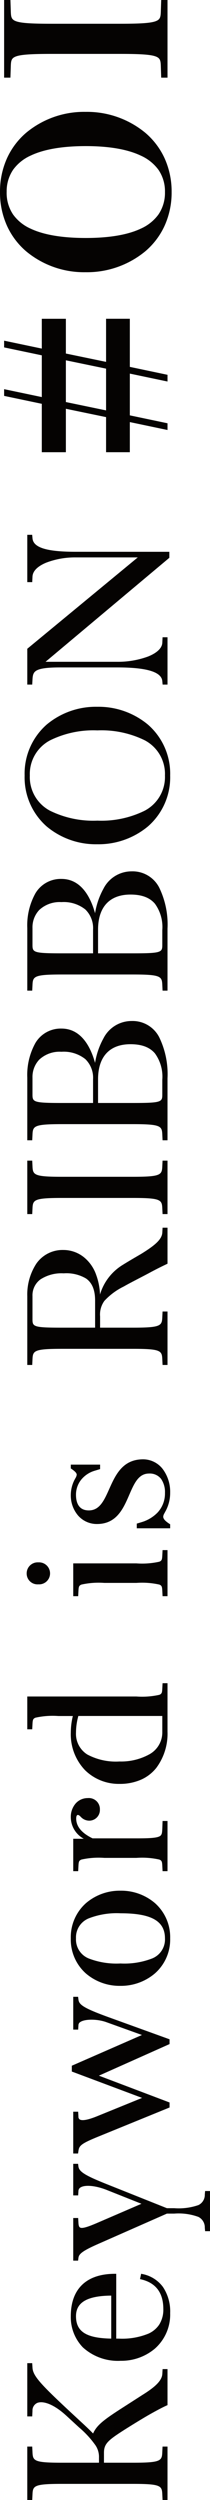
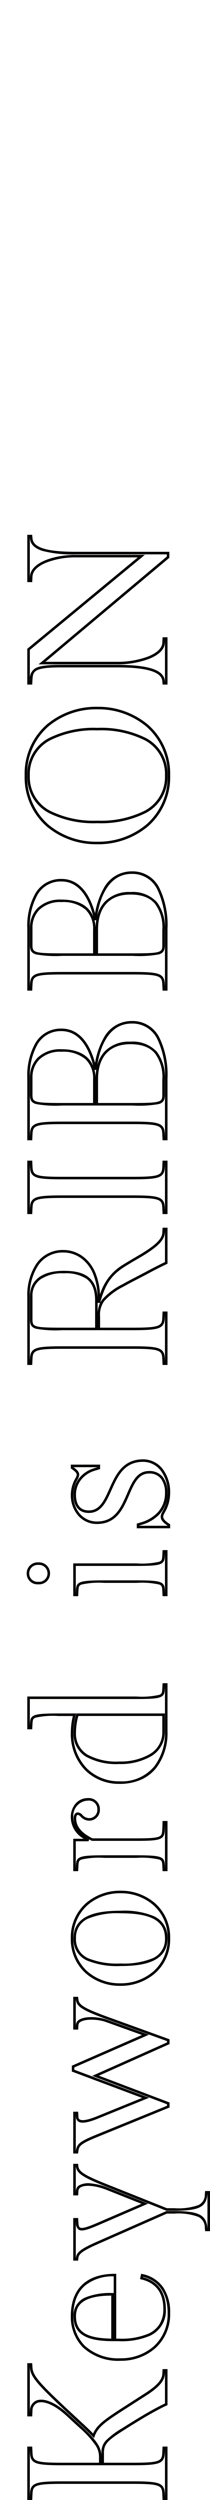
<svg xmlns="http://www.w3.org/2000/svg" width="41.122" height="489.144" viewBox="0 0 41.122 489.144">
  <g transform="translate(-336.448 -1069.565)">
-     <path d="M9.114,0l1.55-7.378h8.68L17.794,0H18.6l1.55-7.378h9.362v-4.154H21.018l1.736-8.37h6.758v-4.216h-5.89l1.55-7.378h-.806l-1.55,7.378h-8.68l1.55-7.378H14.88l-1.55,7.378H3.906V-19.9h8.556l-1.736,8.37H3.906v4.154H9.858L8.308,0Zm4.154-19.9h8.68l-1.736,8.37h-8.68ZM54.56.806C64.356.806,70-7.13,70-15.81,70-24.428,64.356-32.3,54.56-32.3S39.122-24.428,39.122-15.81C39.122-7.13,44.764.806,54.56.806Zm0-.806c-7.378,0-9.238-7.75-9.238-15.748,0-8.122,1.86-15.748,9.238-15.748,7.316,0,9.238,7.688,9.238,15.748S61.814,0,54.56,0ZM91.884,0V-.744l-1.86-.062c-2.294-.062-2.79-.186-2.79-8.246V-22.444c0-8.06.5-8.184,2.79-8.246l1.86-.062V-31.5H77.19v.744l1.86.062c2.294.062,2.79.186,2.79,8.246V-9.052c0,8.06-.5,8.184-2.79,8.246l-1.86.062V0Z" transform="translate(369 1161.699) rotate(-90)" fill="#050302" />
-     <path d="M54.56,1.056a15.751,15.751,0,0,1-6.65-1.4,14.443,14.443,0,0,1-4.933-3.742A17.928,17.928,0,0,1,38.872-15.81a17.715,17.715,0,0,1,4.106-11.641,14.431,14.431,0,0,1,4.933-3.713,15.854,15.854,0,0,1,6.649-1.388,15.854,15.854,0,0,1,6.649,1.388,14.431,14.431,0,0,1,4.933,3.713A17.715,17.715,0,0,1,70.248-15.81,17.928,17.928,0,0,1,66.142-4.084,14.443,14.443,0,0,1,61.21-.343,15.751,15.751,0,0,1,54.56,1.056Zm0-33.108a14.339,14.339,0,0,0-11.2,4.928A17.216,17.216,0,0,0,39.372-15.81a17.429,17.429,0,0,0,3.985,11.4A14.29,14.29,0,0,0,54.56.556a14.29,14.29,0,0,0,11.2-4.966,17.429,17.429,0,0,0,3.985-11.4,17.216,17.216,0,0,0-3.985-11.314A14.339,14.339,0,0,0,54.56-32.052ZM92.134.25H76.94V-.986l2.1-.07c1.158-.031,1.684-.082,2.031-.965.377-.961.517-2.866.517-7.031V-22.444c0-4.165-.14-6.07-.517-7.031-.347-.883-.873-.934-2.029-.965l-2.1-.07v-1.236H92.134v1.236l-2.1.07c-1.158.031-1.684.082-2.031.965-.377.961-.517,2.866-.517,7.031V-9.052c0,4.164.14,6.07.517,7.031.347.883.873.934,2.029.965l2.1.07ZM77.44-.25H91.634V-.5L90.016-.556c-1.115-.03-2-.054-2.48-1.282-.408-1.038-.552-2.926-.552-7.214V-22.444c0-4.288.144-6.175.552-7.214.482-1.228,1.364-1.252,2.481-1.282l1.617-.054v-.252H77.44v.252l1.618.054c1.115.03,2,.054,2.48,1.282.408,1.038.552,2.926.552,7.214V-9.052c0,4.288-.144,6.175-.552,7.214C81.056-.61,80.174-.586,79.057-.556L77.44-.5ZM54.56.25a7.952,7.952,0,0,1-7.612-5.018C45.7-7.4,45.072-11.1,45.072-15.748c0-10.615,3.192-16,9.488-16a7.947,7.947,0,0,1,7.588,4.994c1.261,2.647,1.9,6.35,1.9,11C64.048-5.282,60.767.25,54.56.25Zm0-31.5a7.576,7.576,0,0,0-4.413,1.274A8.47,8.47,0,0,0,47.4-26.561c-1.213,2.555-1.828,6.193-1.828,10.813,0,4.575.615,8.2,1.828,10.766A8.573,8.573,0,0,0,50.148-1.54,7.512,7.512,0,0,0,54.56-.25a7.427,7.427,0,0,0,4.36-1.282,8.644,8.644,0,0,0,2.754-3.428c1.244-2.6,1.874-6.227,1.874-10.789,0-4.579-.623-8.209-1.851-10.789a8.582,8.582,0,0,0-2.75-3.427A7.485,7.485,0,0,0,54.56-31.246ZM18.8.25H17.486l1.55-7.378H10.867L9.317.25H8L9.55-7.128H3.656v-4.654h6.867l1.632-7.87h-8.5v-4.716h9.471l1.55-7.378h1.317l-1.55,7.378h8.169l1.55-7.378H25.48l-1.55,7.378h5.832v4.716h-6.8l-1.632,7.87h8.437v4.654H20.353Zm-.7-.5h.3l1.55-7.378h9.315v-3.654H20.711l1.84-8.87h6.711v-3.716H23.314l1.55-7.378h-.3l-1.55,7.378H13.828l1.55-7.378h-.3l-1.55,7.378H4.156v3.716h8.613l-1.84,8.87H4.156v3.654h6.01L8.616-.25h.3l1.55-7.378h9.191Zm2.313-11.032H11.225l1.84-8.87h9.191Zm-8.576-.5h8.169l1.632-7.87H13.471Z" transform="translate(369 1161.699) rotate(-90)" fill="#050302" />
-     <path d="M26.36,0V-.48l-.72-.04C24.36-.6,23.12-1.68,21.4-4.44L18.52-8.92c-2.28-3.52-3.24-4.68-4.96-5.32.88-.84,1.44-1.44,2.08-2.12l2.04-2.2c5.88-6.32,7.48-7.8,9.2-7.88l.64-.04v-.48H17.6v.48l.84.04c2.6.12,2.8,3.16-.76,7.04l-2.32,2.52C12.2-13.44,11-12.92,9.28-12.92H8.04V-20.4c0-5.48.36-5.96,2.32-6.04l.84-.04v-.48H1.24v.48l.84.04c1.96.08,2.32.56,2.32,6.04V-6.56C4.4-1.08,4.04-.6,2.08-.52l-.84.04V0H11.2V-.48l-.84-.04C8.4-.6,8.04-1.08,8.04-6.56v-5.88h2.2c1.84,0,2.6.84,4.6,3.96.84,1.32,2.28,3.64,3.12,5.12C18.84-1.8,19.36-.8,19.72,0Zm18.6-4.72-.56-.12C43.68-1.8,41.56-.32,38.36-.32c-5.36,0-6.04-5.12-6.04-8.92v-.8H45c0-4.84-2.28-8.4-8.04-8.4-4.48,0-8.48,2.92-8.48,9.52,0,4.8,3.12,9.44,9.08,9.44C41.68.52,44.2-1.36,44.96-4.72Zm-3.72-5.8H32.32c.04-4.28.88-7.4,4.64-7.4C40.6-17.92,41.24-14.12,41.24-10.52ZM61.2,8.32V7.84l-.44-.04c-2.2-.2-2.92-1.4-2.92-6.24V.08l4.68-11.72c1.8-4.52,2.56-5.64,3.68-5.8l.32-.04v-.48H60.84v.48l.64.04c1.6.08,1.52,3.04.44,5.8L58.96-4.2l-3.92-9.08c-1.4-3.24-1.48-4.08.16-4.16l.72-.04v-.48H48.08v.48l.32.04c.92.12,1.56.88,3.04,4.28L57.28.08V1.56c0,4.84-.8,6.04-3,6.24l-.44.04v.48ZM90.96.4l4.36-12.04c1.76-4.8,2.44-5.68,3.56-5.8l.32-.04v-.48H93.28v.48l.68.04c1.48.08,1.56,3.6.76,5.8L92-4.08,85.8-18.24H85L79.68-4.04l-3.76-9.24c-1.28-3.08-1-4.12.08-4.16l.72-.04v-.48H69.04v.48l.28.04c1.24.16,1.68.76,3.12,4.32L77.96.4h.64L84-13.84,90.36.4Zm25.08-9.32c0,4.92-.96,8.92-5.16,8.92s-5.16-4.08-5.16-8.96c0-4.92.96-8.96,5.16-8.96S116.04-13.8,116.04-8.92Zm3.92-.04c0-4.96-3.32-9.48-9.08-9.48-5.72,0-9.04,4.48-9.04,9.44S105.16.52,110.88.52C116.64.52,119.96-4,119.96-8.96ZM133.6,0V-.48l-1.2-.04c-1.88-.08-2.2-.12-2.2-5.32v-8.64c1.16-2.44,2.6-3.4,4.12-3.4.72,0,.96.28.96.56,0,.72-1.12.88-1.12,2.28a1.846,1.846,0,0,0,1.92,1.8,1.917,1.917,0,0,0,2-2.12,3.209,3.209,0,0,0-3.48-3.08c-1.88,0-3.36,1.04-4.48,3.24v-2.76h-5.84v.48l.8.04c1.48.08,1.8.12,1.8,5.32v6.28c0,5.2-.32,5.24-1.8,5.32l-.8.04V0Zm26.96,0V-.48l-.8-.04c-1.48-.08-1.8-.12-1.8-5.32V-26.96h-5.92v.48l.8.04c1.48.08,1.8.12,1.8,5.32v3.16a13.339,13.339,0,0,0-3.48-.48c-6.16,0-9.8,4.2-9.8,9.28,0,6.56,4.84,9.16,9.96,9.16Zm-5.92-.52h-3.36c-4.24,0-6.04-4.24-6.04-8.64,0-5.52,1.8-8.76,5.92-8.76a12.666,12.666,0,0,1,3.48.52ZM186.6,0V-.48l-.8-.04C184.32-.6,184-.64,184-5.84V-17.96h-5.92v.48l.8.04c1.48.08,1.8.12,1.8,5.32v6.28c0,5.2-.32,5.24-1.8,5.32l-.8.04V0Zm-2.4-25.04a1.9,1.9,0,0,0-1.92-2.04,1.873,1.873,0,0,0-1.88,2.04A1.9,1.9,0,0,0,182.28-23,1.9,1.9,0,0,0,184.2-25.04ZM204.36-4.56c-.04-7.08-10-5.6-10-10.6,0-1.76,1.16-2.76,3.32-2.76a5.15,5.15,0,0,1,4.92,3.8l.28.92h.44v-5.24h-.36c-.52.76-.92,1.16-1.36,1.16a1.917,1.917,0,0,1-.8-.28,6.306,6.306,0,0,0-3.16-.88c-3.04,0-5.44,2-5.44,4.88,0,6.8,9.88,5.32,9.88,10.2,0,2.32-1.72,3.36-4.04,3.36a6.134,6.134,0,0,1-5.92-4.6l-.28-.92h-.48V.52h.4c.6-.92,1.08-1.36,1.64-1.36a2.207,2.207,0,0,1,.96.36,7.235,7.235,0,0,0,3.72,1C201.68.52,204.36-1.56,204.36-4.56Zm36.88-15.52c0,3.48-.92,6.4-5.56,6.4h-5.56V-20.4c0-5.4.12-6.04,1.88-6.04h4.52C239.48-26.44,241.24-24.2,241.24-20.08ZM249.68,0V-.48l-.72-.04c-1.48-.08-2.72-1.6-4.36-4.24-.4-.68-1.44-2.48-2.12-3.56-1.68-2.6-3.44-3.84-7.24-4.88a13.929,13.929,0,0,0,5.4-.76,6.642,6.642,0,0,0,4.68-6.2c0-4.52-4-6.8-8.8-6.8h-13.2v.48l.84.04c1.96.08,2.32.56,2.32,6.04V-6.56c0,5.48-.36,5.96-2.32,6.04l-.84.04V0h9.96V-.48l-.84-.04c-1.96-.08-2.32-.56-2.32-6.04V-13.2h2.44c2.72,0,3.8.8,6.08,4.76.72,1.24,1.92,3.64,2.72,5.12.84,1.56,1.32,2.56,1.68,3.32ZM262.8,0V-.48l-.84-.04c-1.96-.08-2.32-.56-2.32-6.04V-20.4c0-5.48.36-5.96,2.32-6.04l.84-.04v-.48h-9.96v.48l.84.04c1.96.08,2.32.56,2.32,6.04V-6.56c0,5.48-.36,5.96-2.32,6.04l-.84.04V0Zm16.36,0c6.4,0,10.96-1.96,10.96-6.76,0-5.12-5.68-6.72-9.28-7.12,3.32-.68,7.8-2.44,7.8-6.64,0-4.44-4.08-6.44-9.36-6.44h-12v.48l.84.04c1.96.08,2.32.56,2.32,6.04V-6.56c0,5.48-.36,5.96-2.32,6.04l-.84.04V0Zm6.92-7c0,4.64-2.64,6.48-7.2,6.48h-2.92c-1.76,0-1.88-.64-1.88-6.04V-13.6h4.88C283.6-13.6,286.08-11.16,286.08-7ZM284.6-20.52c0,4.32-2.12,6.44-5.64,6.44h-4.88V-20.4c0-5.4.12-6.04,1.88-6.04h3.32C282.08-26.44,284.6-24.68,284.6-20.52ZM308.44,0c6.4,0,10.96-1.96,10.96-6.76,0-5.12-5.68-6.72-9.28-7.12,3.32-.68,7.8-2.44,7.8-6.64,0-4.44-4.08-6.44-9.36-6.44h-12v.48l.84.04c1.96.08,2.32.56,2.32,6.04V-6.56c0,5.48-.36,5.96-2.32,6.04l-.84.04V0Zm6.92-7c0,4.64-2.64,6.48-7.2,6.48h-2.92c-1.76,0-1.88-.64-1.88-6.04V-13.6h4.88C312.88-13.6,315.36-11.16,315.36-7Zm-1.48-13.52c0,4.32-2.12,6.44-5.64,6.44h-4.88V-20.4c0-5.4.12-6.04,1.88-6.04h3.32C311.36-26.44,313.88-24.68,313.88-20.52Zm37.72,7c0-7.32-4.72-13.96-13.2-13.96s-13.2,6.64-13.2,13.96S329.92.52,338.4.52,351.6-6.2,351.6-13.52Zm-4.12.04c0,7.04-2.2,13.48-9.08,13.48s-9.08-6.52-9.08-13.48c0-7.04,2.2-13.48,9.08-13.48S347.48-20.44,347.48-13.48ZM381.92.36V-17.72c0-5.68.8-8.56,2.88-8.72l.44-.04v-.48h-8.76v.48l.84.04c2.56.12,4,4.6,4,8.72V-4.88L363.08-26.96h-6.64v.48l.72.04c1.84.08,2.64.52,2.64,5.68V-9.6c0,6.08-.96,8.92-2.92,9.08l-.44.04V0h8.76V-.48l-.84-.04c-2.48-.12-3.96-4.72-3.96-9.08V-24.32L381.12.36Z" transform="translate(369 1559.699) rotate(-90)" fill="#050302" />
    <path d="M61.45,8.57H53.59V7.612l.667-.061a2.3,2.3,0,0,0,2.125-1.245A11.285,11.285,0,0,0,57.03,1.56V.133L51.211-13.059c-1.486-3.413-2.078-4.033-2.844-4.133l-.538-.067v-.951h8.34v.966l-.956.053c-.5.024-.788.122-.9.305-.274.44.163,1.667.958,3.506l3.681,8.527,2.737-6.88c.827-2.112,1.014-4.193.454-5.058a.809.809,0,0,0-.674-.4l-.878-.055v-.965h6.18v.951l-.539.067c-1.024.146-1.772,1.36-3.479,5.644L58.09.128V1.56a11.842,11.842,0,0,0,.61,4.75,2.226,2.226,0,0,0,2.083,1.241l.667.061Zm-7.36-.5,6.86,0-.213-.019C58.3,7.827,57.59,6.372,57.59,1.56V.032l.018-.045,4.68-11.72c1.812-4.549,2.609-5.774,3.877-5.955l.105-.013v-.009h-5.1l.328.02a1.31,1.31,0,0,1,1.066.628,3.87,3.87,0,0,1,.368,2.381,11.817,11.817,0,0,1-.777,3.131l-3.183,8L54.81-13.181c-.942-2.18-1.321-3.33-.923-3.968a1.538,1.538,0,0,1,1.3-.54l.365-.02H48.33v.009l.1.013c1.091.142,1.787,1.094,3.238,4.428L57.53.027V1.56c0,4.748-.754,6.264-3.227,6.489ZM338.4.77a12.735,12.735,0,0,1-9.969-4.362,15.127,15.127,0,0,1-3.481-9.928,14.993,14.993,0,0,1,3.481-9.889A12.777,12.777,0,0,1,338.4-27.73a12.777,12.777,0,0,1,9.969,4.321,14.993,14.993,0,0,1,3.481,9.889,15.127,15.127,0,0,1-3.481,9.928A12.735,12.735,0,0,1,338.4.77Zm0-28a12.291,12.291,0,0,0-9.591,4.149,14.5,14.5,0,0,0-3.359,9.561,14.628,14.628,0,0,0,3.359,9.6A12.249,12.249,0,0,0,338.4.27a12.249,12.249,0,0,0,9.591-4.188,14.628,14.628,0,0,0,3.359-9.6,14.494,14.494,0,0,0-3.359-9.561A12.291,12.291,0,0,0,338.4-27.23ZM198.08.77a7.462,7.462,0,0,1-3.835-1.028l-.2-.1A1.445,1.445,0,0,0,193.4-.59c-.439,0-.853.361-1.431,1.247L191.9.77h-.785V-5.77h.915l.333,1.094a7.244,7.244,0,0,0,1.813,2.959A5.448,5.448,0,0,0,198.04-.25a4.5,4.5,0,0,0,2.738-.759A2.789,2.789,0,0,0,201.83-3.36c0-2.074-1.936-2.913-4.178-3.884-2.673-1.158-5.7-2.471-5.7-6.316a4.862,4.862,0,0,1,1.665-3.708,6.068,6.068,0,0,1,4.025-1.422,6.564,6.564,0,0,1,3.275.908l.079.04a1.512,1.512,0,0,0,.607.212c.3,0,.65-.314,1.154-1.051l.074-.109h.742v5.74h-.875l-.334-1.1a5.32,5.32,0,0,0-1.832-2.673,4.686,4.686,0,0,0-2.849-.949c-1.4,0-3.07.435-3.07,2.51,0,2.123,1.944,2.994,4.194,4,2.711,1.214,5.783,2.591,5.806,6.6A4.867,4.867,0,0,1,202.726-.7,7.439,7.439,0,0,1,198.08.77ZM193.4-1.09a1.835,1.835,0,0,1,.878.287l.194.1.008,0a7,7,0,0,0,3.6.969,6.941,6.941,0,0,0,4.334-1.36,4.32,4.32,0,0,0,1.7-3.47c-.021-3.683-2.811-4.933-5.51-6.142-2.309-1.035-4.49-2.012-4.49-4.458,0-1.913,1.3-3.01,3.57-3.01a5.183,5.183,0,0,1,3.151,1.051,5.819,5.819,0,0,1,2.008,2.924l.227.745h0v-4.71c-.483.684-.926,1.13-1.47,1.13a1.9,1.9,0,0,1-.833-.267l-.079-.04a5.985,5.985,0,0,0-3.048-.854,5.57,5.57,0,0,0-3.7,1.3,4.368,4.368,0,0,0-1.495,3.332c0,3.517,2.746,4.707,5.4,5.857,2.3,1,4.479,1.941,4.479,4.343a3.305,3.305,0,0,1-1.248,2.749A4.979,4.979,0,0,1,198.04.25a5.932,5.932,0,0,1-4.211-1.6,7.745,7.745,0,0,1-1.946-3.168l0-.006-.226-.743h-.045V.27h.016C192.273-.694,192.792-1.09,193.4-1.09ZM110.88.77a8.833,8.833,0,0,1-6.853-2.985A10.236,10.236,0,0,1,101.59-9a10.1,10.1,0,0,1,2.438-6.746,8.876,8.876,0,0,1,6.852-2.944,8.911,8.911,0,0,1,6.887,2.964A10.15,10.15,0,0,1,120.21-8.96a10.15,10.15,0,0,1-2.443,6.766A8.911,8.911,0,0,1,110.88.77Zm0-18.96a8.389,8.389,0,0,0-6.478,2.776A9.605,9.605,0,0,0,102.09-9,9.737,9.737,0,0,0,104.4-2.545,8.347,8.347,0,0,0,110.88.27a8.424,8.424,0,0,0,6.513-2.8A9.651,9.651,0,0,0,119.71-8.96a9.651,9.651,0,0,0-2.317-6.434A8.424,8.424,0,0,0,110.88-18.19ZM37.56.77A8.9,8.9,0,0,1,30.6-2.236,10.162,10.162,0,0,1,28.23-8.92a10.182,10.182,0,0,1,2.634-7.412,8.523,8.523,0,0,1,6.1-2.358c5.346,0,8.29,3.072,8.29,8.65v.25H32.57v.55a13.551,13.551,0,0,0,.985,5.777,5.014,5.014,0,0,0,1.737,2.075A5.476,5.476,0,0,0,38.36-.57c3.166,0,5.117-1.456,5.8-4.328l.056-.238,1.047.224-.056.247A6.542,6.542,0,0,1,42.666-.637,8.6,8.6,0,0,1,37.56.77Zm-.6-18.96a7.922,7.922,0,0,0-5.744,2.212A9.7,9.7,0,0,0,28.73-8.92a9.663,9.663,0,0,0,2.244,6.356A8.416,8.416,0,0,0,37.56.27c3.836,0,6.284-1.658,7.1-4.8l-.073-.016C43.8-1.616,41.652-.07,38.36-.07A5.382,5.382,0,0,1,33.1-3.247,14.016,14.016,0,0,1,32.07-9.24v-1.282c.035-3.782.644-7.648,4.89-7.648a3.823,3.823,0,0,1,3.734,2.5,13.089,13.089,0,0,1,.8,5.151v.23h3.258a8.563,8.563,0,0,0-1.8-5.6C41.635-17.417,39.619-18.19,36.96-18.19Zm-4.387,7.42h8.415c-.043-4.706-1.327-6.9-4.029-6.9C33.941-17.67,32.66-15.667,32.573-10.77ZM91.135.65H90.2L84.019-13.185,78.773.65h-.98L72.209-13.026c-1.468-3.63-1.864-4.03-2.921-4.167l-.5-.071v-.947h8.18v.966l-.956.053a.614.614,0,0,0-.564.256c-.215.336-.268,1.226.7,3.558l3.52,8.649L84.827-18.49h1.137L91.977-4.755l2.508-6.969c.632-1.737.651-4.16.04-5.084a.735.735,0,0,0-.579-.381l-.916-.054v-.966h6.42v.951l-.539.067c-.991.106-1.646.974-3.356,5.638Zm-.613-.5h.263l4.3-11.875c1.706-4.651,2.445-5.822,3.768-5.964l.1-.012v-.009H93.627l.348.02a1.231,1.231,0,0,1,.967.6c.781,1.182.637,3.813.013,5.53L92.023-3.4,85.637-17.99h-.463L79.69-3.353l-4-9.833c-.868-2.088-1.078-3.366-.66-4.018a1.114,1.114,0,0,1,.962-.486l.363-.02H69.29v.013l.065.009c1.443.186,1.917,1.014,3.316,4.474L78.128.15h.3L83.981-14.5ZM382.17.61H381L360.65-23.633V-9.6a17.058,17.058,0,0,0,1.032,6.038c.7,1.751,1.651,2.742,2.69,2.793l1.078.051V.25h-9.26V-.708l.667-.061c1.813-.148,2.693-3.037,2.693-8.831V-20.76c0-2.461-.184-3.887-.6-4.622-.355-.632-.886-.768-1.8-.808l-.959-.053v-.966H363.2l.075.091,17.8,21.544V-17.72a15.776,15.776,0,0,0-1.021-5.765c-.494-1.2-1.371-2.641-2.741-2.705l-1.078-.051v-.968h9.26v.958l-.667.061c-1.836.141-2.653,2.754-2.653,8.471Zm-.933-.5h.433V-17.72a22.955,22.955,0,0,1,.672-6.506c.5-1.57,1.3-2.376,2.439-2.464l.209-.021h-8.084l.426.02c2.753.129,4.238,4.718,4.238,8.97V-4.185L362.962-26.71h-6.156l.367.02a2.3,2.3,0,0,1,2.214,1.062c.464.826.662,2.281.662,4.868V-9.6c0,6.189-1,9.154-3.15,9.329l-.21.021h8.084l-.426-.02c-1.264-.061-2.346-1.136-3.13-3.107A17.573,17.573,0,0,1,360.15-9.6V-25.007ZM338.4.25a7.913,7.913,0,0,1-7.338-4.257,19.641,19.641,0,0,1-1.992-9.473,19.666,19.666,0,0,1,1.992-9.5A7.912,7.912,0,0,1,338.4-27.21a7.913,7.913,0,0,1,7.338,4.257,19.641,19.641,0,0,1,1.992,9.473,19.666,19.666,0,0,1-1.992,9.5A7.912,7.912,0,0,1,338.4.25Zm0-26.96a7.441,7.441,0,0,0-6.9,3.973,19.182,19.182,0,0,0-1.928,9.257A19.157,19.157,0,0,0,331.5-4.253a7.442,7.442,0,0,0,6.9,4,7.441,7.441,0,0,0,6.9-3.973,19.182,19.182,0,0,0,1.928-9.257,19.157,19.157,0,0,0-1.928-9.227A7.442,7.442,0,0,0,338.4-26.71ZM308.44.25H296.31V-.718l1.078-.051c1.719-.07,2.082-.277,2.082-5.79V-20.4c0-5.513-.363-5.72-2.08-5.79l-1.08-.051v-.968h12.25a12.9,12.9,0,0,1,6.793,1.593,5.762,5.762,0,0,1,2.817,5.1c0,3.957-3.767,5.768-6.716,6.578a14.692,14.692,0,0,1,4.782,1.636A6.173,6.173,0,0,1,319.65-6.76a5.848,5.848,0,0,1-3.208,5.4A16.548,16.548,0,0,1,308.44.25Zm-11.454-.5H308.44A16.077,16.077,0,0,0,316.2-1.8,5.378,5.378,0,0,0,319.15-6.76c0-4.762-5.126-6.272-8.138-6.748a6.32,6.32,0,0,1,2.7,1.466A6.618,6.618,0,0,1,315.61-7a6.425,6.425,0,0,1-1.979,5.171A8.217,8.217,0,0,1,308.16-.27h-2.92c-.943,0-1.546-.192-1.84-1.173a21.68,21.68,0,0,1-.29-5.117V-20.4a21.68,21.68,0,0,1,.29-5.117c.294-.981.9-1.173,1.84-1.173h3.32a5.41,5.41,0,0,1,3.885,1.471,6.391,6.391,0,0,1,1.685,4.7c0,3.2-1.152,5.336-3.3,6.224,2.852-.7,6.84-2.371,6.84-6.224a5.219,5.219,0,0,0-2.583-4.673,12.411,12.411,0,0,0-6.527-1.517H296.986l.426.02c.913.037,1.7.149,2.114,1.15.328.8.444,2.142.444,5.14V-6.56c0,3-.116,4.343-.444,5.14-.411,1-1.2,1.112-2.116,1.15Zm6.624-13.1v6.79c0,5.576.185,5.79,1.63,5.79h2.92a7.755,7.755,0,0,0,5.149-1.441c1.212-1.025,1.8-2.591,1.8-4.789,0-4.095-2.44-6.35-6.87-6.35Zm5.09-.492a10.994,10.994,0,0,1,1.389.133l-.015-.337A7.035,7.035,0,0,1,308.7-13.842Zm-5.09-.488h4.63a5.087,5.087,0,0,0,3.955-1.518,6.774,6.774,0,0,0,1.435-4.672,5.832,5.832,0,0,0-1.535-4.341,4.921,4.921,0,0,0-3.535-1.329h-3.32c-1.445,0-1.63.214-1.63,5.79ZM279.16.25H267.03V-.718l1.078-.051c1.719-.07,2.082-.277,2.082-5.79V-20.4c0-5.513-.363-5.72-2.08-5.79l-1.08-.051v-.968h12.25a12.9,12.9,0,0,1,6.793,1.593,5.762,5.762,0,0,1,2.817,5.1c0,3.957-3.767,5.768-6.716,6.578a14.692,14.692,0,0,1,4.782,1.636A6.173,6.173,0,0,1,290.37-6.76a5.848,5.848,0,0,1-3.208,5.4A16.548,16.548,0,0,1,279.16.25Zm-11.454-.5H279.16A16.077,16.077,0,0,0,286.918-1.8,5.378,5.378,0,0,0,289.87-6.76c0-4.762-5.126-6.272-8.138-6.748a6.32,6.32,0,0,1,2.7,1.466A6.618,6.618,0,0,1,286.33-7a6.425,6.425,0,0,1-1.979,5.171A8.217,8.217,0,0,1,278.88-.27h-2.92c-.943,0-1.546-.192-1.84-1.173a21.68,21.68,0,0,1-.29-5.117V-20.4a21.68,21.68,0,0,1,.29-5.117c.294-.981.9-1.173,1.84-1.173h3.32a5.41,5.41,0,0,1,3.885,1.471,6.391,6.391,0,0,1,1.685,4.7c0,3.2-1.152,5.336-3.3,6.224,2.852-.7,6.84-2.371,6.84-6.224a5.219,5.219,0,0,0-2.583-4.673,12.411,12.411,0,0,0-6.527-1.517H267.706l.426.02c.913.037,1.7.149,2.114,1.15.328.8.444,2.142.444,5.14V-6.56c0,3-.116,4.343-.444,5.14-.411,1-1.2,1.112-2.116,1.15Zm6.624-13.1v6.79c0,5.576.185,5.79,1.63,5.79h2.92a7.755,7.755,0,0,0,5.149-1.441c1.212-1.025,1.8-2.591,1.8-4.789,0-4.095-2.44-6.35-6.87-6.35Zm5.09-.492a10.994,10.994,0,0,1,1.389.133l-.015-.337A7.035,7.035,0,0,1,279.42-13.842Zm-5.09-.488h4.63a5.087,5.087,0,0,0,3.955-1.518,6.775,6.775,0,0,0,1.435-4.672,5.832,5.832,0,0,0-1.535-4.341,4.921,4.921,0,0,0-3.535-1.329h-3.32c-1.445,0-1.63.214-1.63,5.79ZM263.05.25H252.59V-.718l1.078-.051c1.719-.07,2.082-.277,2.082-5.79V-20.4c0-5.513-.363-5.72-2.08-5.79l-1.08-.051v-.968h10.46v.968l-1.078.051c-1.719.07-2.082.277-2.082,5.79V-6.56c0,5.513.363,5.72,2.08,5.79l1.08.051Zm-9.784-.5h9.109l-.426-.02c-.913-.037-1.7-.15-2.114-1.15-.328-.8-.444-2.142-.444-5.14V-20.4c0-3,.116-4.343.444-5.14.411-1,1.2-1.112,2.116-1.15l.424-.02h-9.109l.426.02c.913.037,1.7.149,2.114,1.15.328.8.444,2.142.444,5.14V-6.56c0,3-.116,4.343-.444,5.14-.411,1-1.2,1.112-2.116,1.15Zm-3.336.5h-7.048l-.068-.143c-.38-.8-.853-1.784-1.674-3.309-.312-.577-.678-1.28-1.065-2.025-.6-1.148-1.214-2.335-1.651-3.088a12.784,12.784,0,0,0-2.812-3.793,4.529,4.529,0,0,0-3.052-.842h-2.19v6.39c0,5.513.363,5.72,2.08,5.79l1.08.051V.25H223.07V-.718l1.078-.051c1.719-.07,2.082-.277,2.082-5.79V-20.4c0-5.513-.363-5.72-2.08-5.79l-1.08-.051v-.968h13.45a11.062,11.062,0,0,1,6.345,1.751,6.245,6.245,0,0,1,2.705,5.3,6.412,6.412,0,0,1-1.389,4,7.651,7.651,0,0,1-3.457,2.431,12.49,12.49,0,0,1-3.869.758,10.156,10.156,0,0,1,5.835,4.511c.554.88,1.355,2.251,1.833,3.07l.291.5c1.585,2.552,2.775,4.044,4.159,4.119l.956.053ZM243.2-.25h6.115l-.367-.02c-1.6-.087-2.885-1.663-4.559-4.358l0-.005-.293-.5c-.477-.817-1.275-2.183-1.823-3.053-1.674-2.591-3.392-3.753-7.048-4.759a4.276,4.276,0,0,1,.7.444,13.158,13.158,0,0,1,2.938,3.938c.442.762,1.063,1.955,1.662,3.108.386.743.751,1.444,1.061,2.018C242.358-1.993,242.827-1.031,243.2-.25Zm-19.452,0h9.109l-.426-.02c-.913-.037-1.7-.15-2.114-1.15-.328-.8-.444-2.142-.444-5.14V-20.4a21.68,21.68,0,0,1,.29-5.117c.294-.981.9-1.173,1.839-1.173h4.52c3.159,0,4.97,2.409,4.97,6.61,0,2.97-.607,6.362-5.2,6.633a12.46,12.46,0,0,0,4.267-.747,7.155,7.155,0,0,0,3.235-2.27,5.917,5.917,0,0,0,1.281-3.7,5.763,5.763,0,0,0-2.495-4.891,10.565,10.565,0,0,0-6.055-1.659H223.746l.426.02c.913.037,1.7.149,2.114,1.15.328.8.444,2.142.444,5.14V-6.56c0,3-.116,4.343-.444,5.14-.411,1-1.2,1.112-2.116,1.15Zm9.513-13.18a4.965,4.965,0,0,1,1.917.462l.067-.462Zm-2.889-.5h5.31c2.067,0,3.478-.585,4.315-1.788a7.525,7.525,0,0,0,1-4.362,7.529,7.529,0,0,0-1.2-4.575,3.871,3.871,0,0,0-3.27-1.535H232c-1.445,0-1.63.214-1.63,5.79ZM186.85.25h-9.02V-.718l1.038-.052c.763-.041,1.037-.081,1.235-.582a15.459,15.459,0,0,0,.327-4.488v-6.28a15.459,15.459,0,0,0-.327-4.488c-.2-.5-.472-.541-1.236-.582l-1.036-.052v-.968h6.42V-5.84a15.46,15.46,0,0,0,.327,4.488c.2.5.472.541,1.236.582l1.036.052Zm-8.363-.5h7.707l-.406-.02c-.754-.041-1.349-.073-1.675-.9-.268-.677-.363-1.9-.363-4.672V-17.71h-5.263l.406.02c.754.041,1.349.073,1.675.9.268.677.363,1.9.363,4.672v6.28c0,2.773-.095,4-.363,4.672-.326.825-.921.857-1.674.9ZM160.81.25h-9.49a11.2,11.2,0,0,1-7.056-2.174,7.923,7.923,0,0,1-2.3-2.933,10.283,10.283,0,0,1-.859-4.3,9.412,9.412,0,0,1,2.663-6.722,10.146,10.146,0,0,1,7.387-2.809,13.749,13.749,0,0,1,3.23.4V-21.12a15.46,15.46,0,0,0-.327-4.488c-.2-.5-.472-.541-1.236-.582l-1.036-.052v-.968h6.42V-5.84a15.459,15.459,0,0,0,.327,4.488c.2.5.472.541,1.236.582l1.037.052Zm-9.65-18.44a9.658,9.658,0,0,0-7.033,2.662A8.916,8.916,0,0,0,141.61-9.16a8.257,8.257,0,0,0,2.966,6.844A10.7,10.7,0,0,0,151.32-.25h8.833l-.406-.02c-.754-.041-1.349-.073-1.675-.9-.268-.677-.363-1.9-.363-4.672V-26.71h-5.264l.406.02c.754.041,1.349.073,1.675.9.268.677.363,1.9.363,4.672v3.49l-.318-.089A13.155,13.155,0,0,0,151.16-18.19ZM133.85.25h-9.82V-.718l1.037-.052c.763-.041,1.037-.081,1.235-.582a15.46,15.46,0,0,0,.327-4.488v-6.28a15.46,15.46,0,0,0-.327-4.488c-.2-.5-.472-.541-1.236-.582l-1.036-.052v-.968h6.34v2.066a4.836,4.836,0,0,1,4.23-2.546,4.032,4.032,0,0,1,2.606.894,3.133,3.133,0,0,1,1.124,2.436,2.166,2.166,0,0,1-2.25,2.37,2.09,2.09,0,0,1-2.17-2.05,2.256,2.256,0,0,1,.767-1.713c.225-.234.353-.376.353-.567s-.265-.31-.71-.31c-1.544,0-2.846,1.079-3.87,3.207V-5.84c0,2.333.061,3.813.371,4.474.244.519.639.556,1.589.6l1.439.048Zm-9.163-.5H133l-.6-.02c-.953-.041-1.64-.07-2.023-.884-.317-.674-.419-1.813-.419-4.686v-8.7l.024-.051q.13-.272.265-.524l-.369-.089v-2.51h-5.184l.406.02c.754.041,1.349.073,1.675.9.268.677.363,1.9.363,4.672v6.28c0,2.773-.095,4-.363,4.672-.326.825-.921.857-1.674.9Zm9.633-17.88c1.123,0,1.21.62,1.21.81a1.317,1.317,0,0,1-.493.914,1.758,1.758,0,0,0-.627,1.366,1.6,1.6,0,0,0,1.67,1.55,1.669,1.669,0,0,0,1.75-1.87,2.964,2.964,0,0,0-3.23-2.83,4.138,4.138,0,0,0-1.376.225A3.653,3.653,0,0,1,134.32-18.13ZM110.88.25c-4.849,0-5.41-5.256-5.41-9.21a15.514,15.514,0,0,1,1.029-6.431,4.517,4.517,0,0,1,4.381-2.779c4.849,0,5.41,5.279,5.41,9.25a15.18,15.18,0,0,1-1.029,6.412A4.517,4.517,0,0,1,110.88.25Zm0-17.92a4,4,0,0,0-3.929,2.491,15.061,15.061,0,0,0-.981,6.219,15.042,15.042,0,0,0,.981,6.2A4.007,4.007,0,0,0,110.88-.25c3.4,0,4.91-2.674,4.91-8.67a15.16,15.16,0,0,0-.982-6.224A4.008,4.008,0,0,0,110.88-17.67ZM26.61.25H19.558L19.492.1c-.366-.813-.906-1.843-1.75-3.34-.781-1.376-2.161-3.613-3.113-5.109-1.965-3.066-2.653-3.844-4.389-3.844H8.29v5.63c0,5.513.363,5.72,2.08,5.79l1.08.051V.25H.99V-.718L2.068-.77C3.787-.84,4.15-1.047,4.15-6.56V-20.4c0-5.513-.363-5.72-2.08-5.79L.99-26.242v-.968H11.45v.968l-1.078.051c-1.719.07-2.082.277-2.082,5.79v7.23h.99a4.072,4.072,0,0,0,2.369-.653,18.592,18.592,0,0,0,3.527-3.226l2.32-2.52c2.461-2.683,2.9-4.7,2.492-5.691a1.614,1.614,0,0,0-1.56-.93l-1.078-.051v-.968H27.77v.965l-.874.055c-1.637.076-3.3,1.637-9.033,7.8l-2.132,2.3c-.526.56-1.027,1.091-1.72,1.765,1.569.7,2.584,1.974,4.719,5.271l2.88,4.481c1.615,2.592,2.825,3.729,4.045,3.806l.954.053Zm-6.729-.5h6.112l-.367-.02C24.2-.359,22.92-1.529,21.188-4.308L18.31-8.785c-2.262-3.492-3.171-4.6-4.837-5.221l-.374-.139.289-.276c.833-.8,1.39-1.387,1.979-2.013l.091-.1,2.039-2.2C23.332-25,25.015-26.6,26.868-26.69l.324-.02H18.026l.426.02a2.105,2.105,0,0,1,2,1.239c.606,1.469-.361,3.795-2.586,6.22l-2.32,2.52c-2.87,3.125-4.186,3.9-5.727,4.021h.424a3.278,3.278,0,0,1,2.407.874,16.1,16.1,0,0,1,2.4,3.2c.956,1.5,2.342,3.748,3.127,5.131C18.991-2.041,19.508-1.06,19.881-.25ZM1.666-.25h9.109l-.426-.02c-.913-.037-1.7-.15-2.114-1.15-.328-.8-.444-2.142-.444-5.14V-20.4c0-3,.116-4.343.444-5.14.411-1,1.2-1.112,2.116-1.15l.424-.02H1.666l.426.02c.913.037,1.7.149,2.114,1.15.328.8.444,2.142.444,5.14V-6.56c0,3-.116,4.343-.444,5.14C3.8-.42,3-.308,2.09-.27ZM154.89-.27h-3.61a5.438,5.438,0,0,1-4.824-2.79,11.945,11.945,0,0,1-1.466-6.1,12.294,12.294,0,0,1,1.455-6.585,5.249,5.249,0,0,1,4.715-2.425,12.912,12.912,0,0,1,3.546.529l.184.05Zm-3.73-17.4a4.777,4.777,0,0,0-4.295,2.2A11.829,11.829,0,0,0,145.49-9.16a11.447,11.447,0,0,0,1.394,5.84,4.9,4.9,0,0,0,4.4,2.55h3.11V-17.208A12.182,12.182,0,0,0,151.16-17.67Zm31.12-5.08a2.142,2.142,0,0,1-2.13-2.29,2.118,2.118,0,0,1,2.13-2.29,2.159,2.159,0,0,1,2.17,2.29A2.159,2.159,0,0,1,182.28-22.75Zm0-4.08a1.624,1.624,0,0,0-1.63,1.79,1.641,1.641,0,0,0,1.63,1.79,1.658,1.658,0,0,0,1.67-1.79A1.658,1.658,0,0,0,182.28-26.83Z" transform="translate(369 1559.699) rotate(-90)" fill="#050302" />
  </g>
</svg>